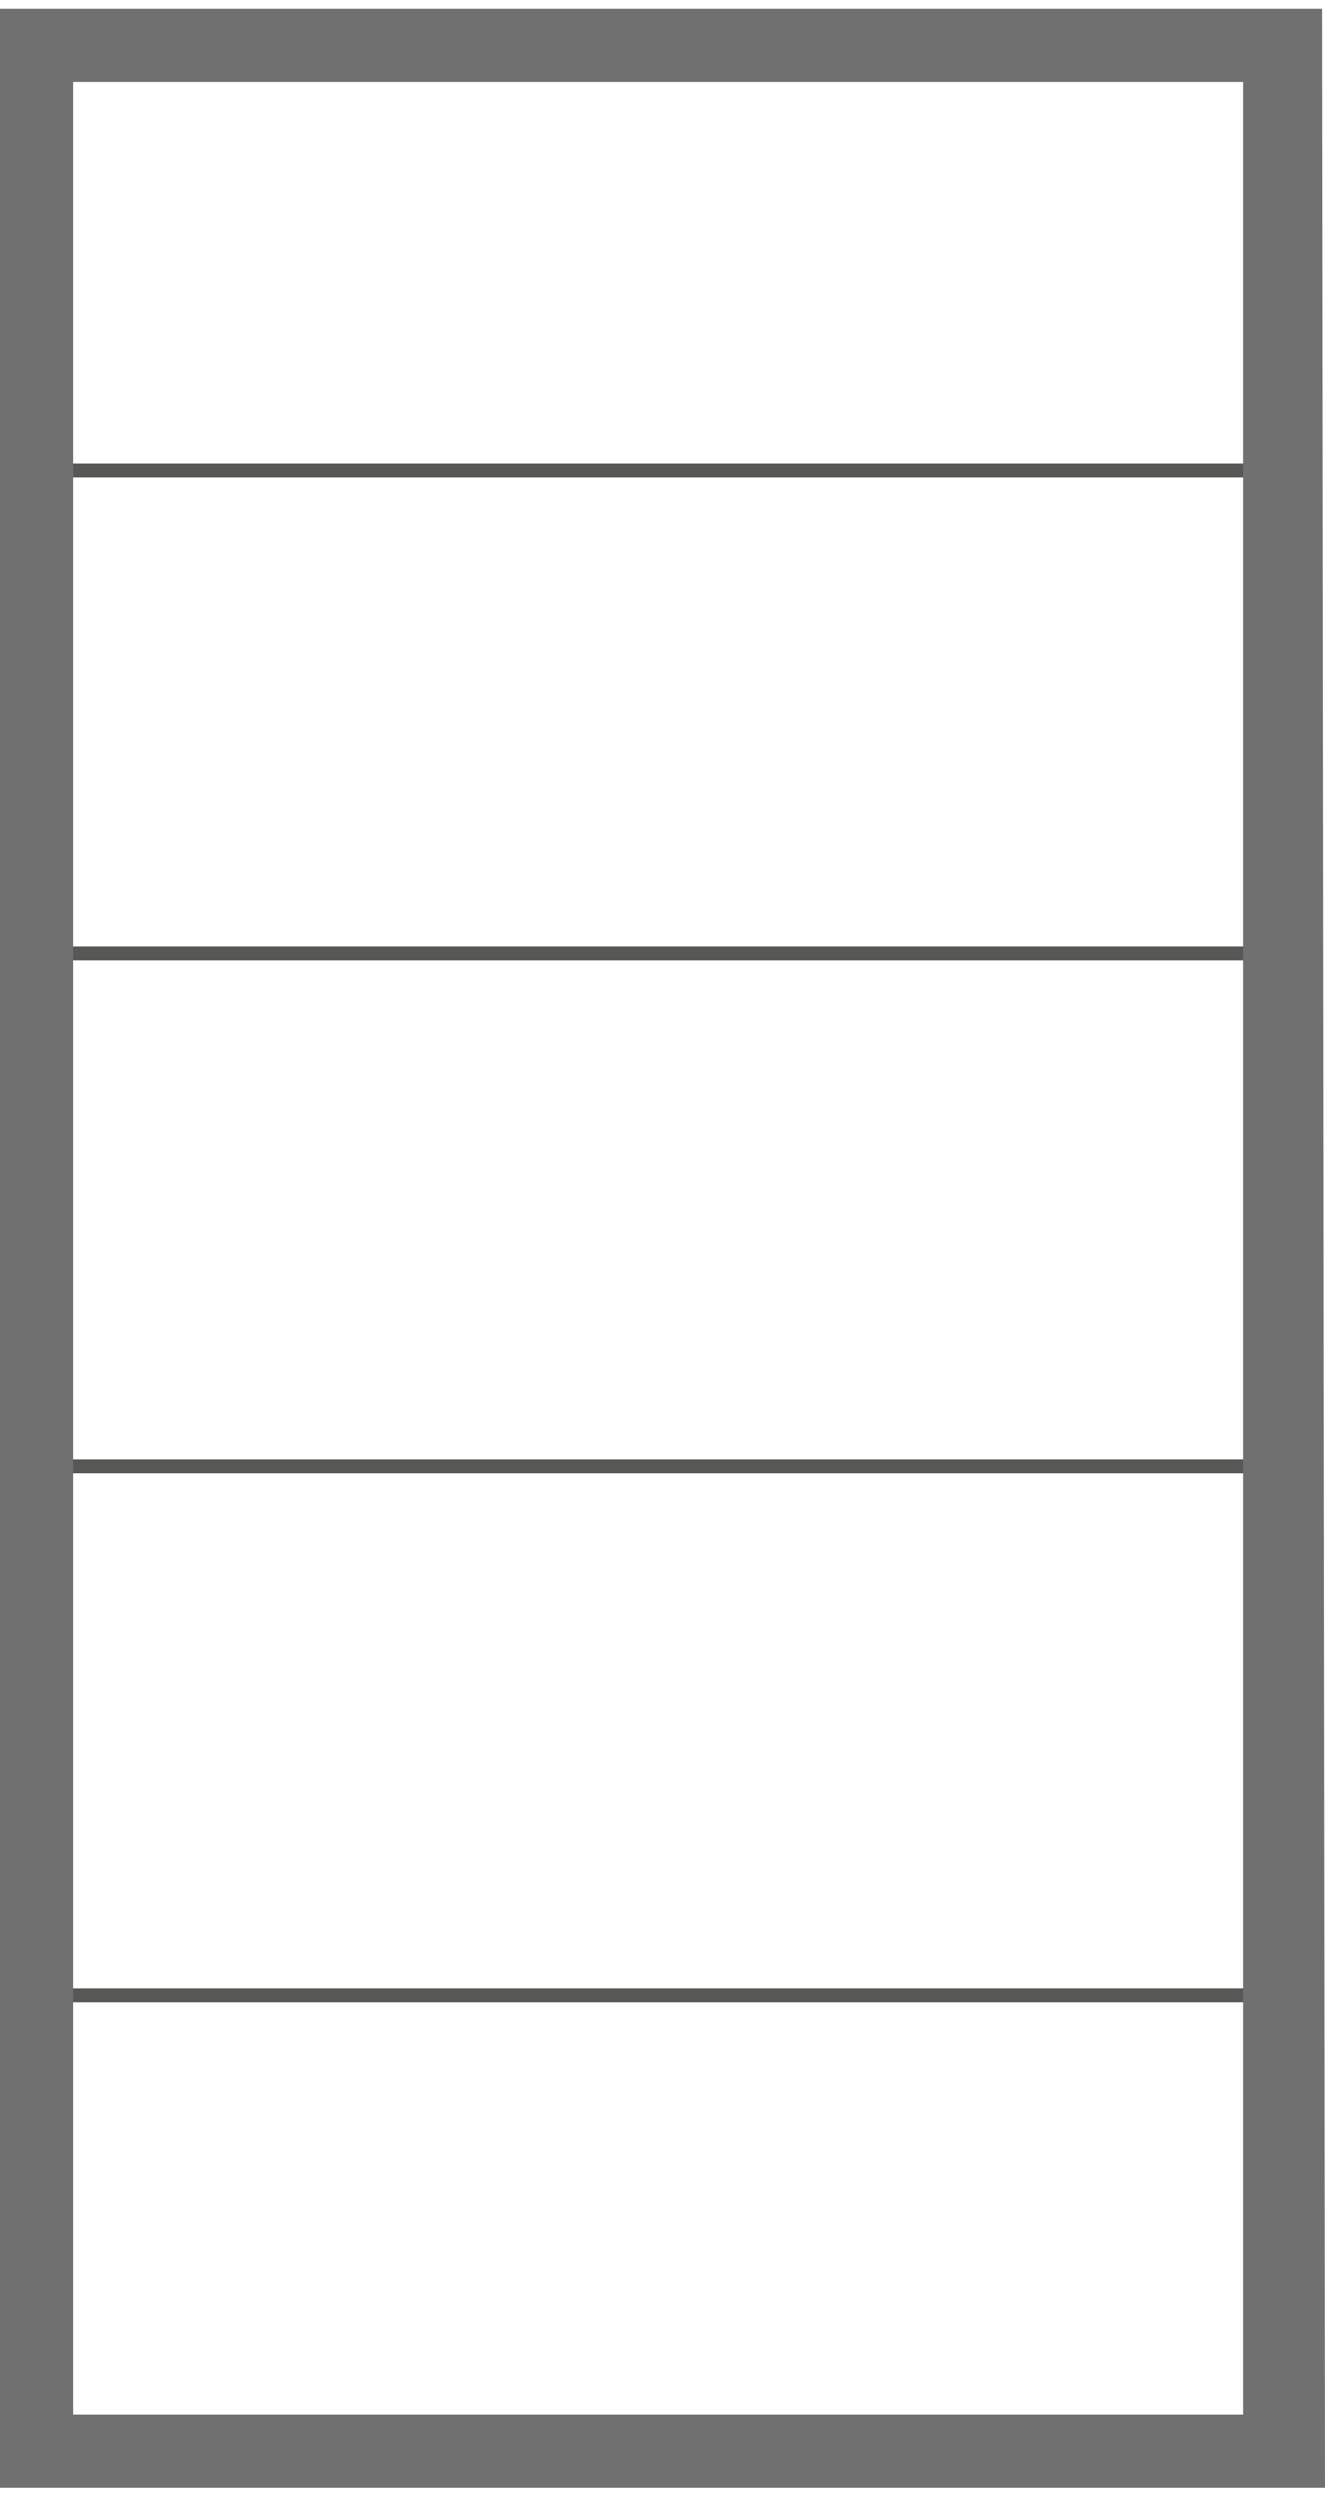
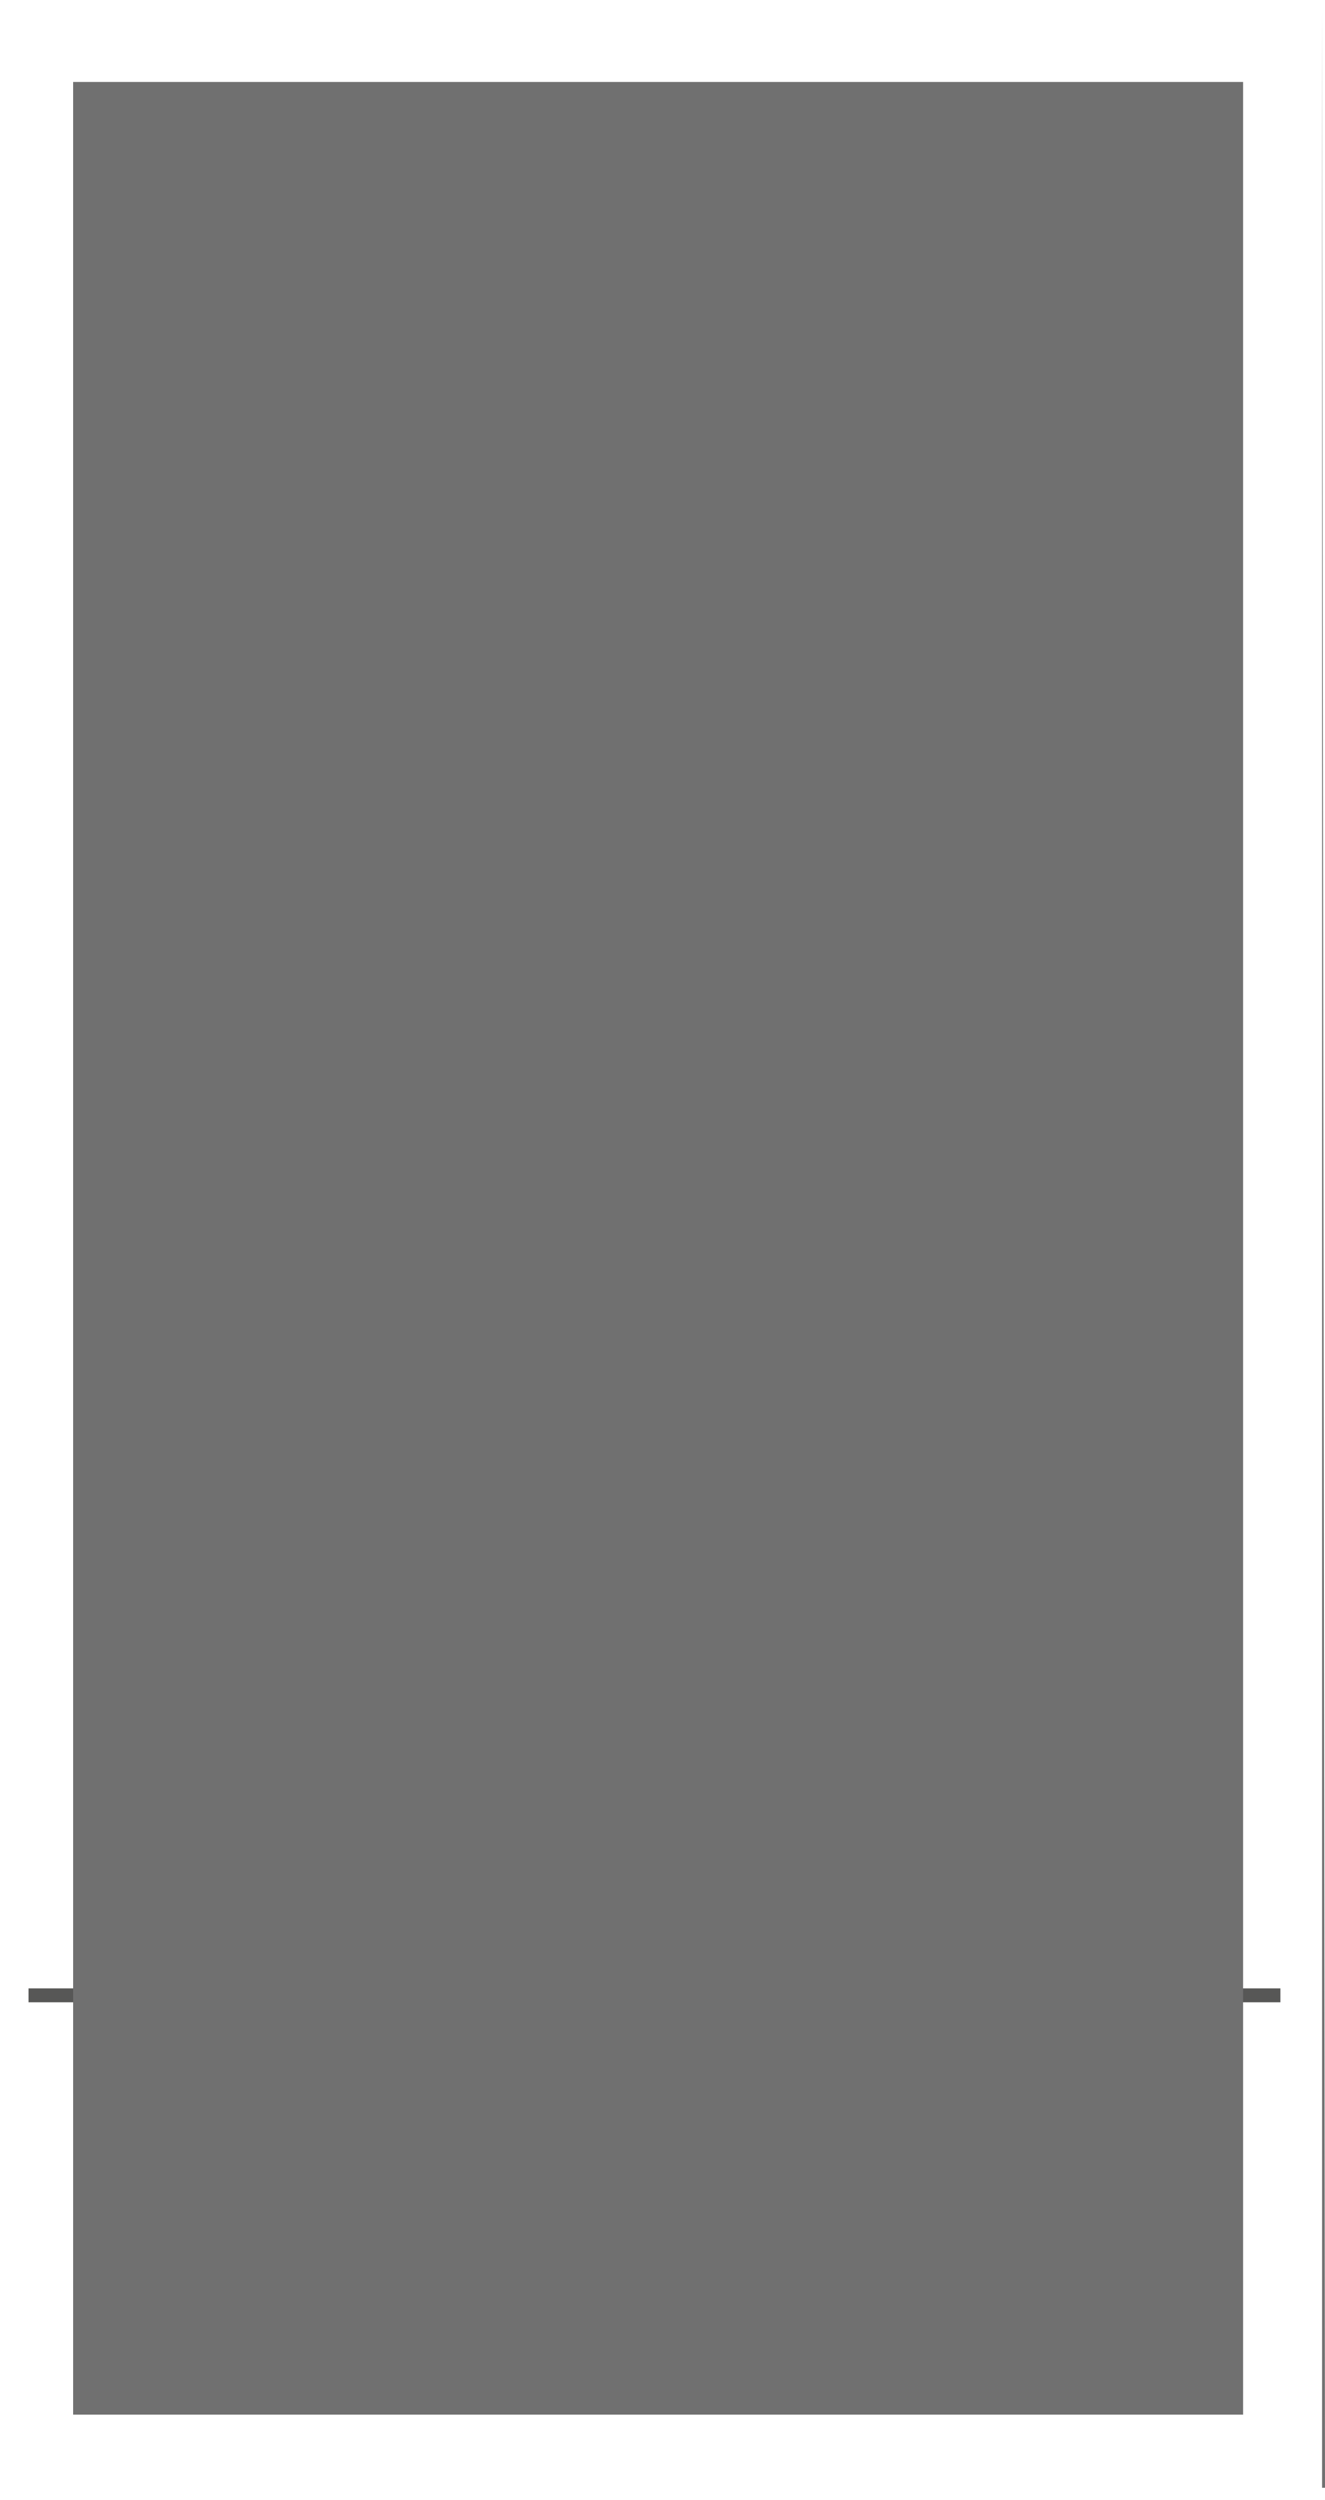
<svg xmlns="http://www.w3.org/2000/svg" viewBox="0 0 18.12 34.17">
  <defs>
    <style>.cls-1,.cls-2{fill:none;}.cls-1{stroke:#575756;stroke-miterlimit:10;stroke-width:0.19px;}.cls-3{fill:#707070;}</style>
  </defs>
  <g id="Calque_2" data-name="Calque 2">
    <g id="Calque_1-2" data-name="Calque 1">
-       <line class="cls-1" x1="0.39" y1="13.03" x2="17.51" y2="13.03" />
-       <line class="cls-1" x1="0.39" y1="20.04" x2="17.51" y2="20.04" />
      <line class="cls-1" x1="0.39" y1="27.27" x2="17.51" y2="27.27" />
-       <line class="cls-1" x1="0.2" y1="6.43" x2="17.33" y2="6.43" />
      <g id="Groupe_775" data-name="Groupe 775">
        <g id="Composant_27_1" data-name="Composant 27 1">
          <g id="Rectangle_743-5" data-name="Rectangle 743-5">
            <rect id="Rectangle_907" data-name="Rectangle 907" class="cls-2" x="0.13" width="17.82" height="34.17" />
            <g id="Cadre">
-               <path class="cls-3" d="M17,1.12V33h-16V1.12H17m1.08-1H0V34H18.12Z" />
+               <path class="cls-3" d="M17,1.12V33h-16V1.12H17m1.08-1V34H18.12Z" />
            </g>
          </g>
        </g>
      </g>
    </g>
  </g>
</svg>